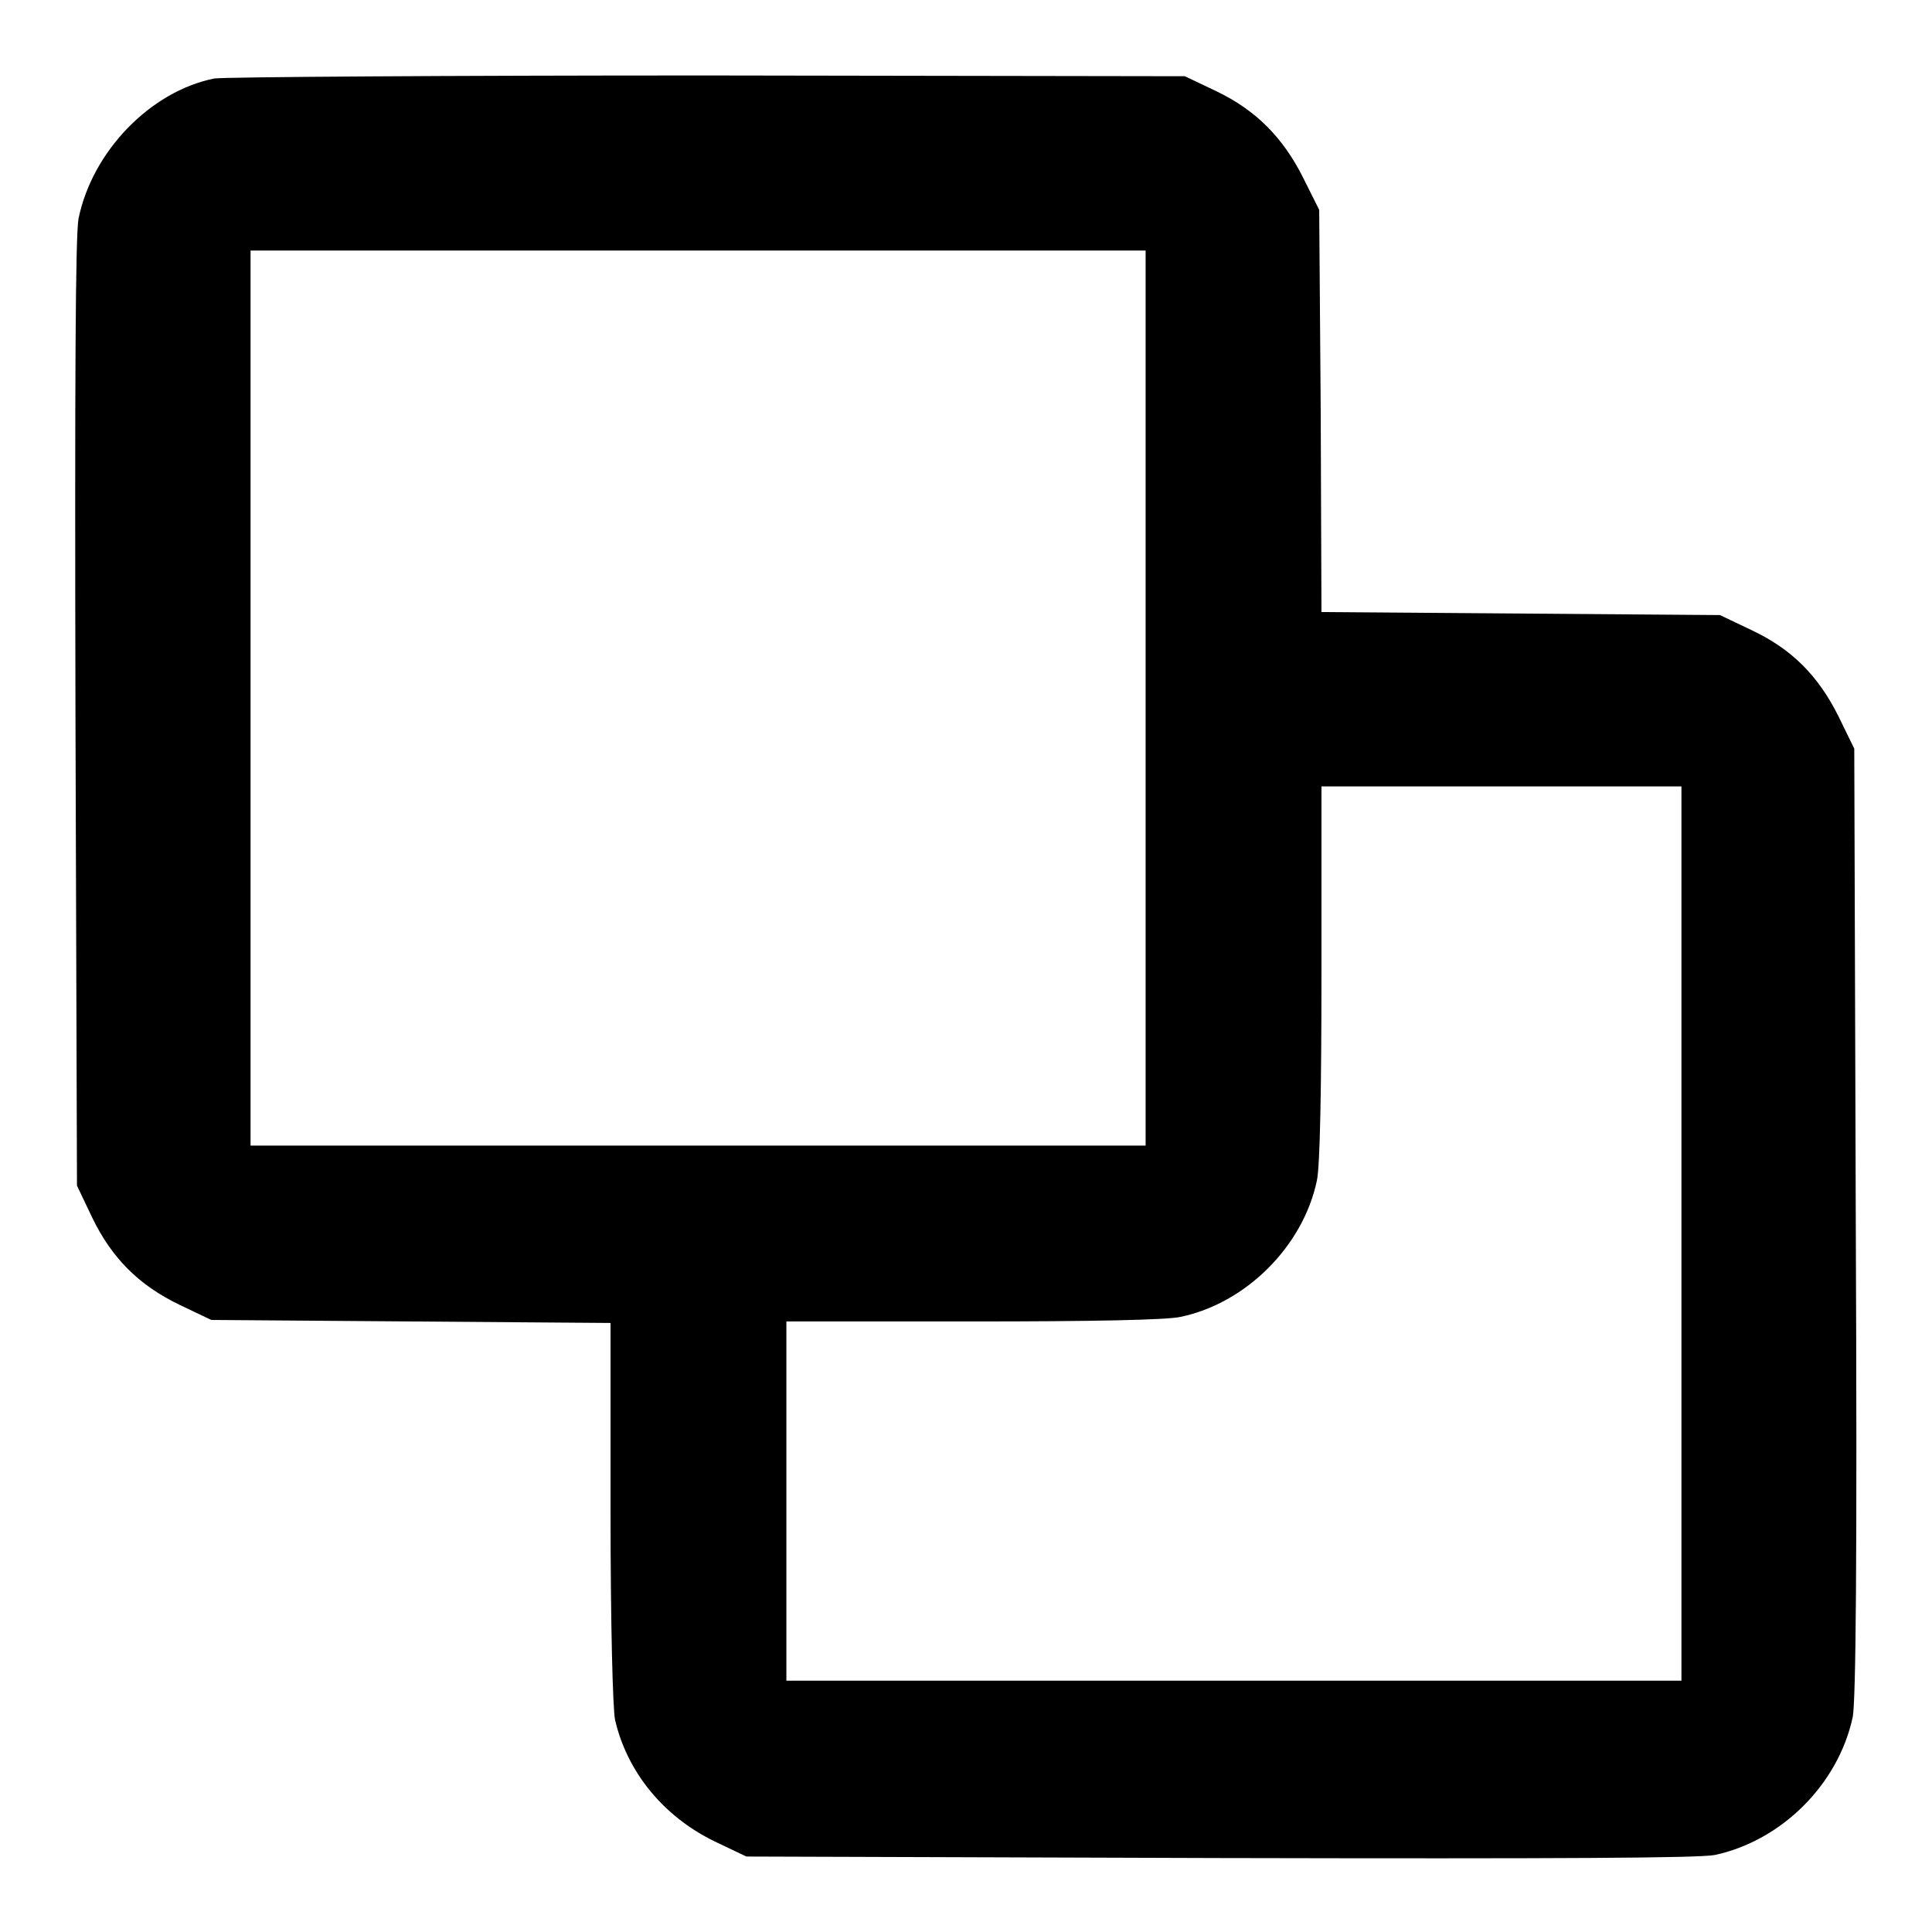
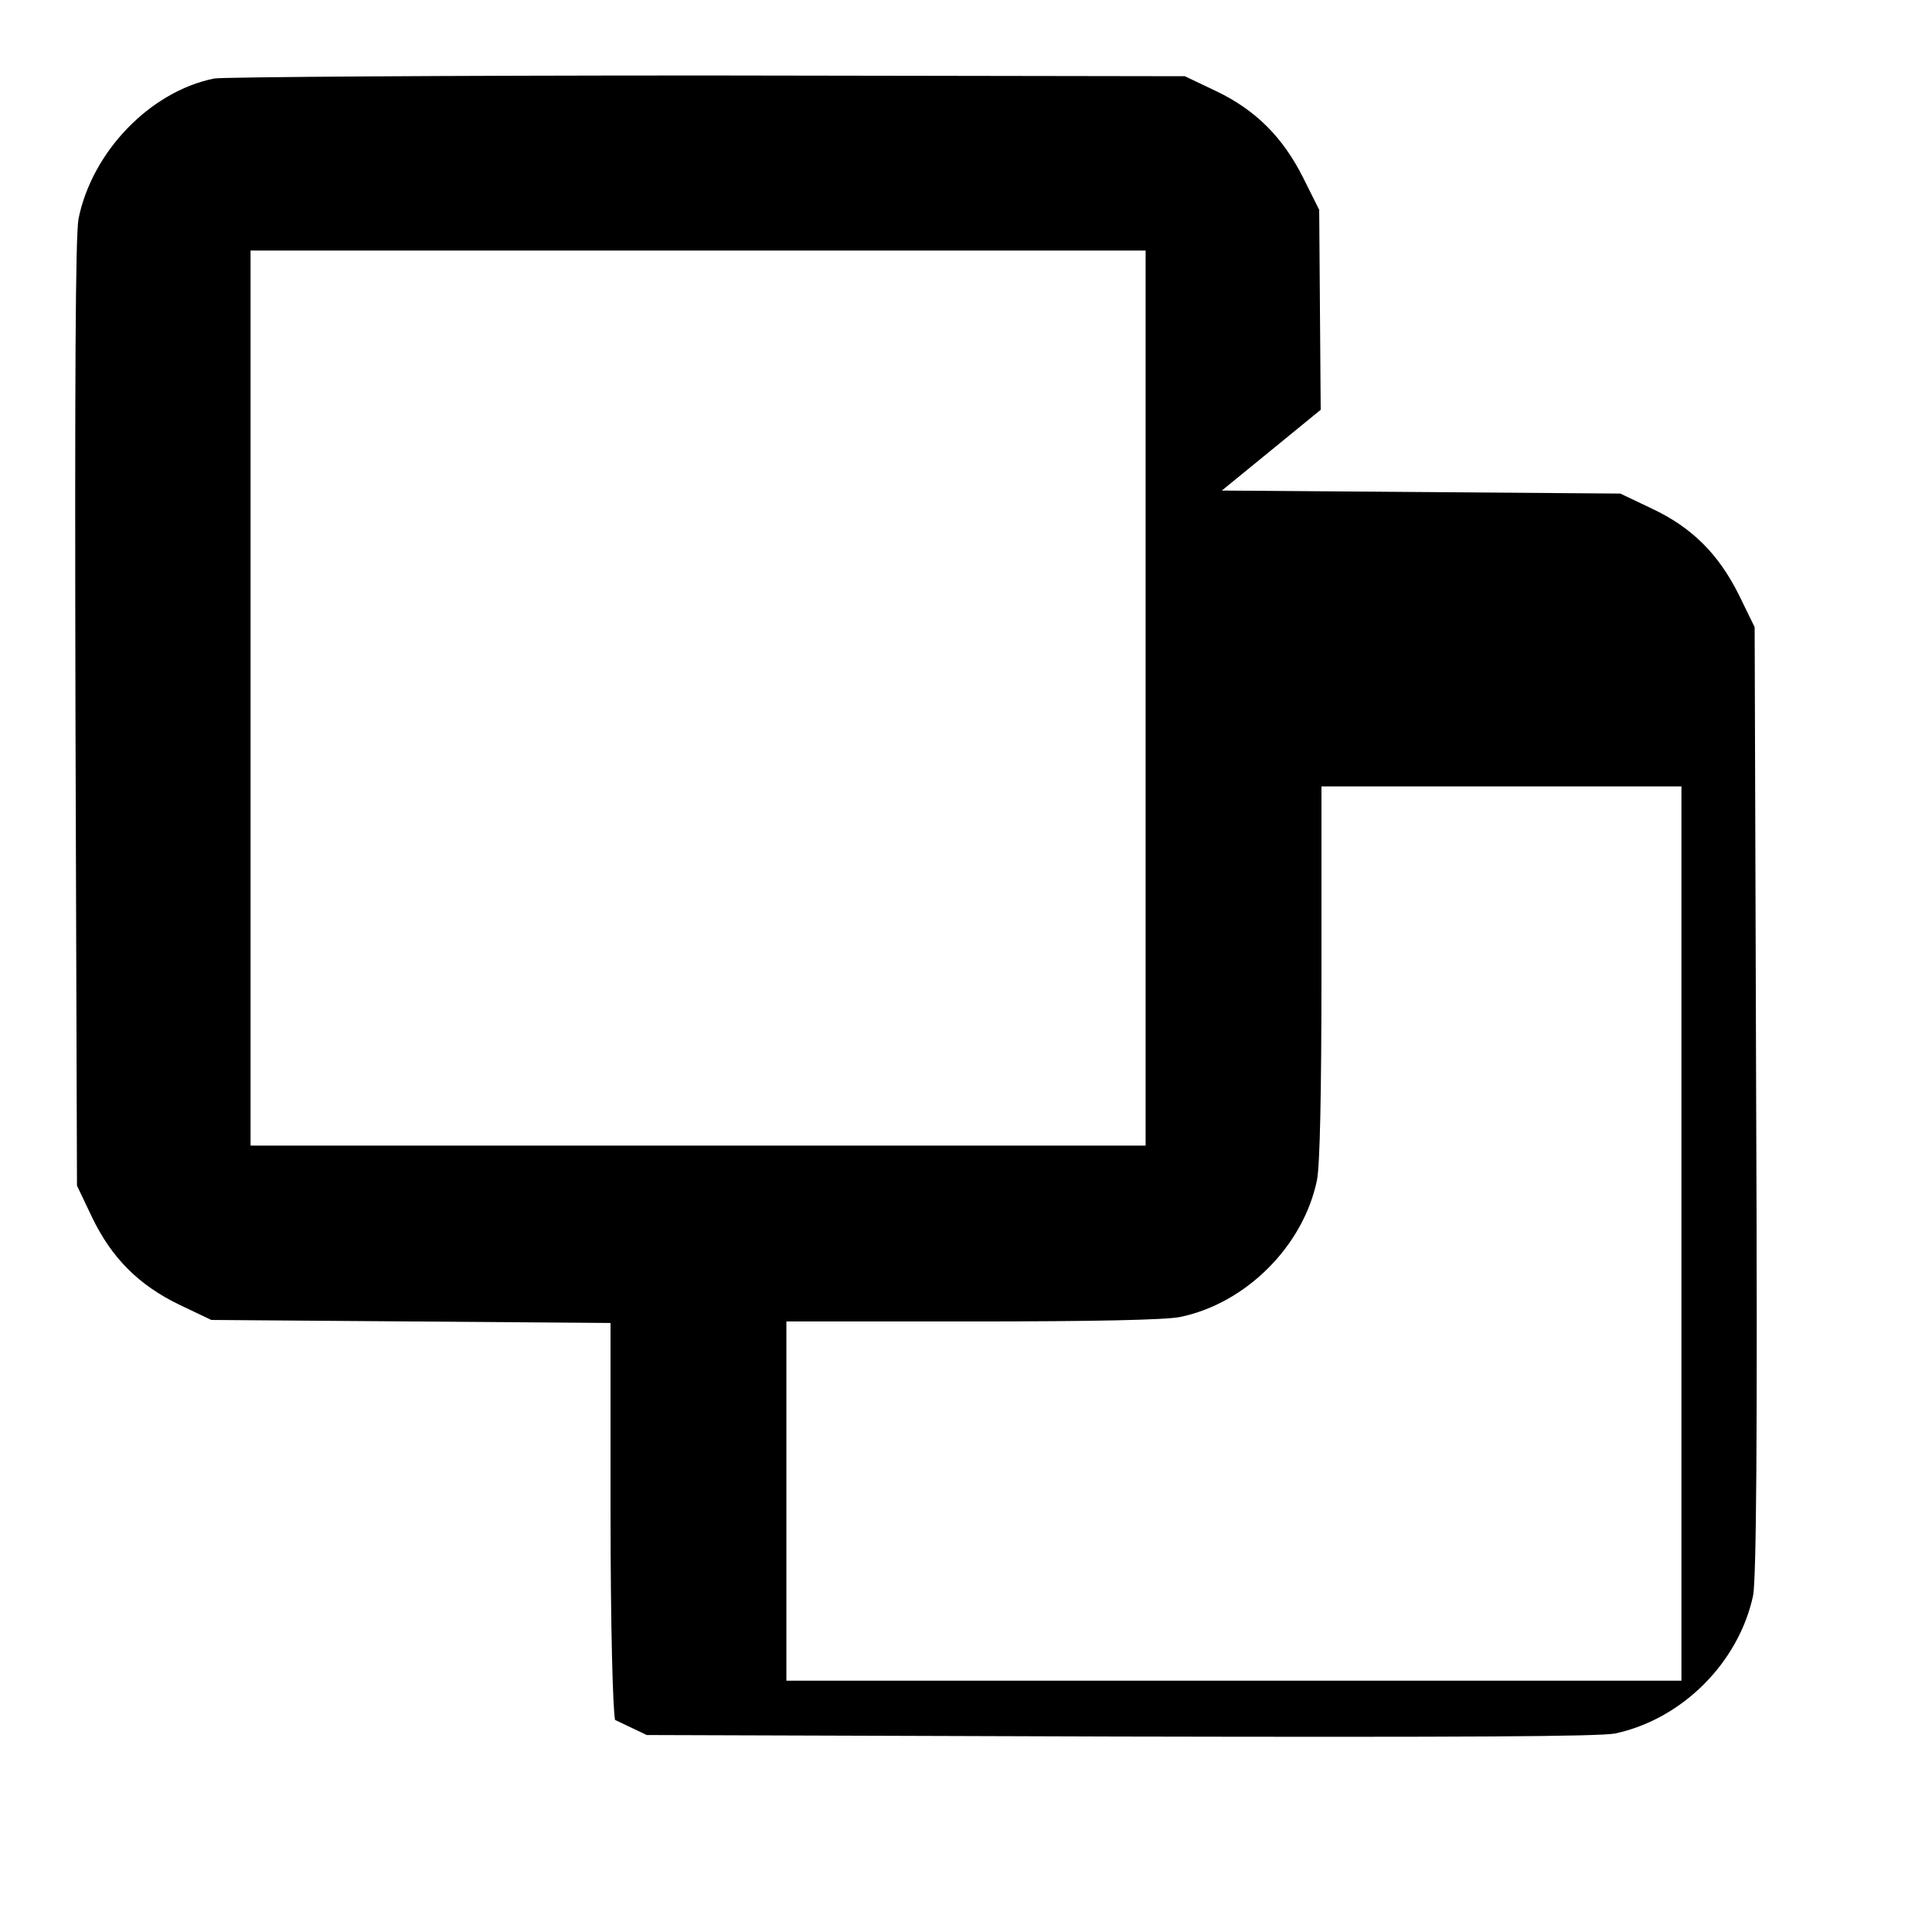
<svg xmlns="http://www.w3.org/2000/svg" version="1.1" x="0px" y="0px" viewBox="0 0 256 256" enable-background="new 0 0 256 256" xml:space="preserve">
  <g>
    <g>
      <g>
-         <path fill="#000000" d="M28.4,10.4c-8.5,1.7-16.2,9.7-18,18.6C10,31.4,9.9,49.6,10,94.7l0.2,62.4l2,4.2c2.6,5.4,6.2,9,11.6,11.6l4.2,2l26.5,0.2l26.4,0.2v25.1c0,14.9,0.3,26.1,0.6,27.5c1.6,6.9,6.4,12.8,13.2,16.1l4.2,2l62.6,0.2c46.1,0.1,63.4,0,65.7-0.4c8.9-1.9,16.4-9.4,18.3-18.3c0.4-2.3,0.6-19.6,0.4-65.7l-0.2-62.6l-2.1-4.3c-2.7-5.4-6.2-8.9-11.5-11.4l-4.2-2l-26.4-0.2l-26.4-0.2L175,54.3l-0.2-26.5l-2.1-4.2c-2.7-5.4-6.3-9-11.5-11.5l-4.2-2L93.9,10C59.2,10,29.7,10.2,28.4,10.4z M151.8,92.5v59.3H92.5H33.2V92.5V33.2h59.3h59.3V92.5z M222.8,163.4v59.3h-59.3h-59.3v-23.8v-23.8h24.7c15.9,0,25.7-0.2,27.5-0.6c8.7-1.8,16.3-9.4,18.1-18.1c0.4-1.9,0.6-11.7,0.6-27.5v-24.7H199h23.8L222.8,163.4L222.8,163.4z" />
+         <path fill="#000000" d="M28.4,10.4c-8.5,1.7-16.2,9.7-18,18.6C10,31.4,9.9,49.6,10,94.7l0.2,62.4l2,4.2c2.6,5.4,6.2,9,11.6,11.6l4.2,2l26.5,0.2l26.4,0.2v25.1c0,14.9,0.3,26.1,0.6,27.5l4.2,2l62.6,0.2c46.1,0.1,63.4,0,65.7-0.4c8.9-1.9,16.4-9.4,18.3-18.3c0.4-2.3,0.6-19.6,0.4-65.7l-0.2-62.6l-2.1-4.3c-2.7-5.4-6.2-8.9-11.5-11.4l-4.2-2l-26.4-0.2l-26.4-0.2L175,54.3l-0.2-26.5l-2.1-4.2c-2.7-5.4-6.3-9-11.5-11.5l-4.2-2L93.9,10C59.2,10,29.7,10.2,28.4,10.4z M151.8,92.5v59.3H92.5H33.2V92.5V33.2h59.3h59.3V92.5z M222.8,163.4v59.3h-59.3h-59.3v-23.8v-23.8h24.7c15.9,0,25.7-0.2,27.5-0.6c8.7-1.8,16.3-9.4,18.1-18.1c0.4-1.9,0.6-11.7,0.6-27.5v-24.7H199h23.8L222.8,163.4L222.8,163.4z" />
      </g>
    </g>
  </g>
</svg>